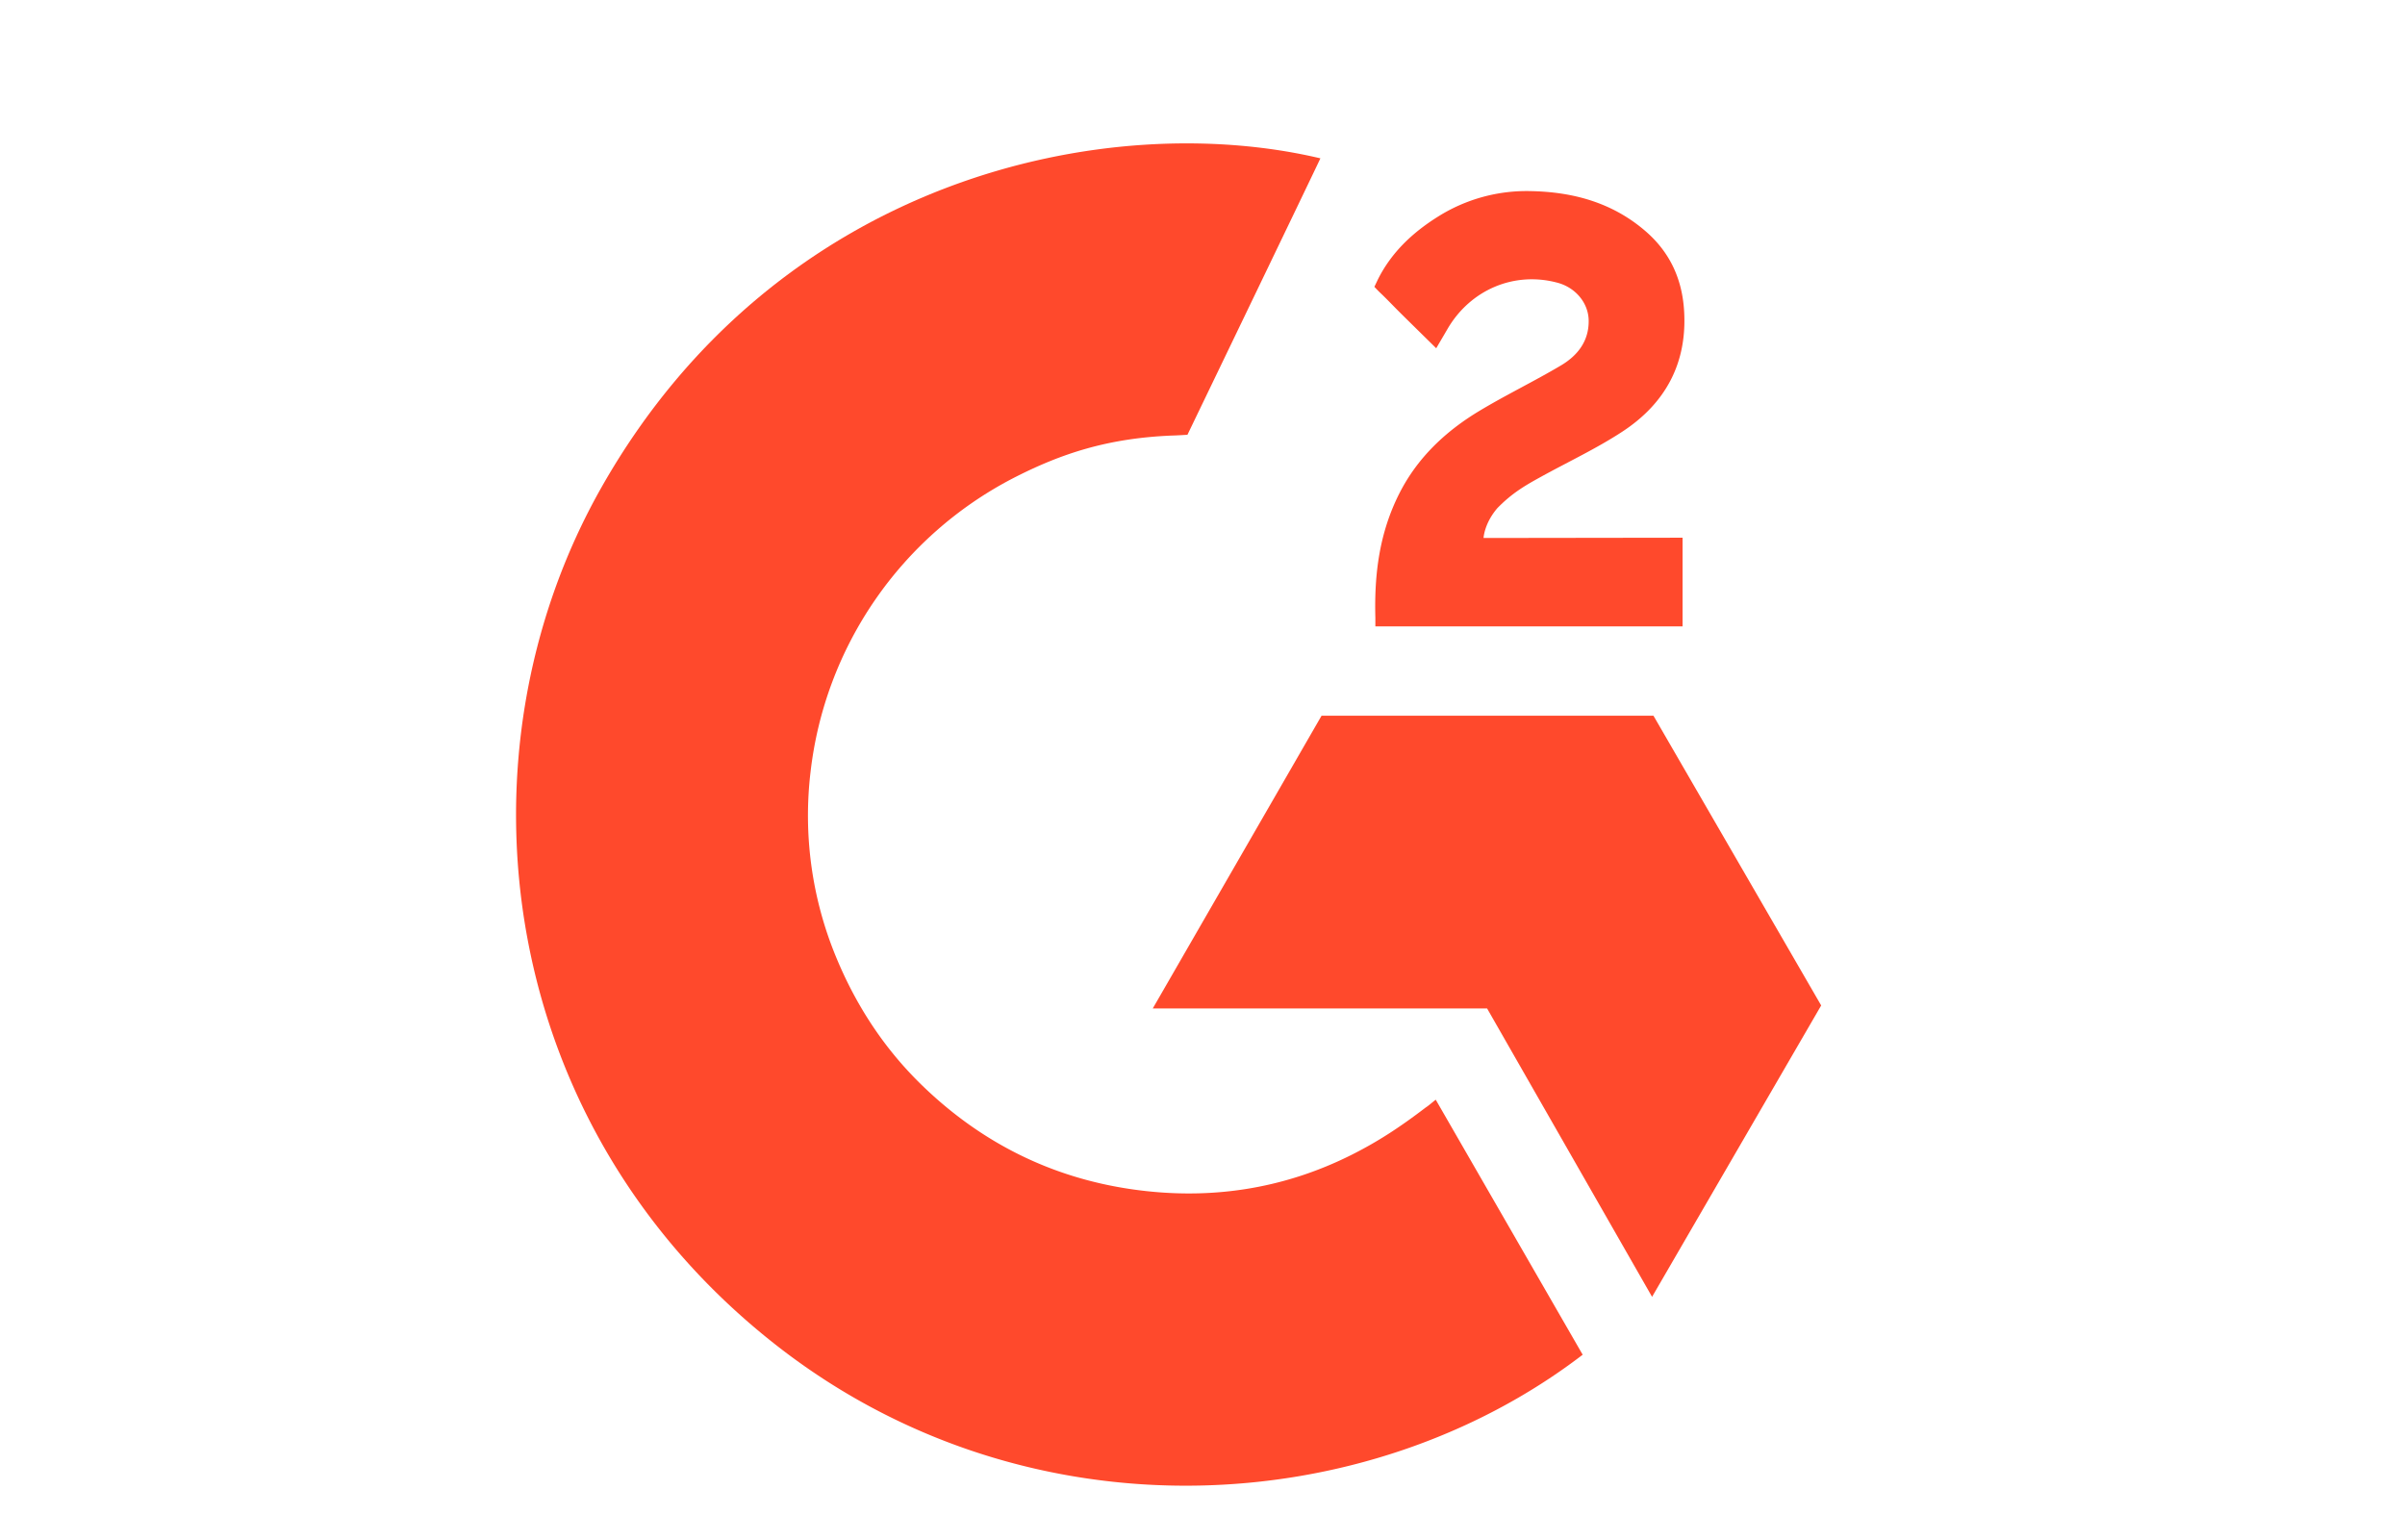
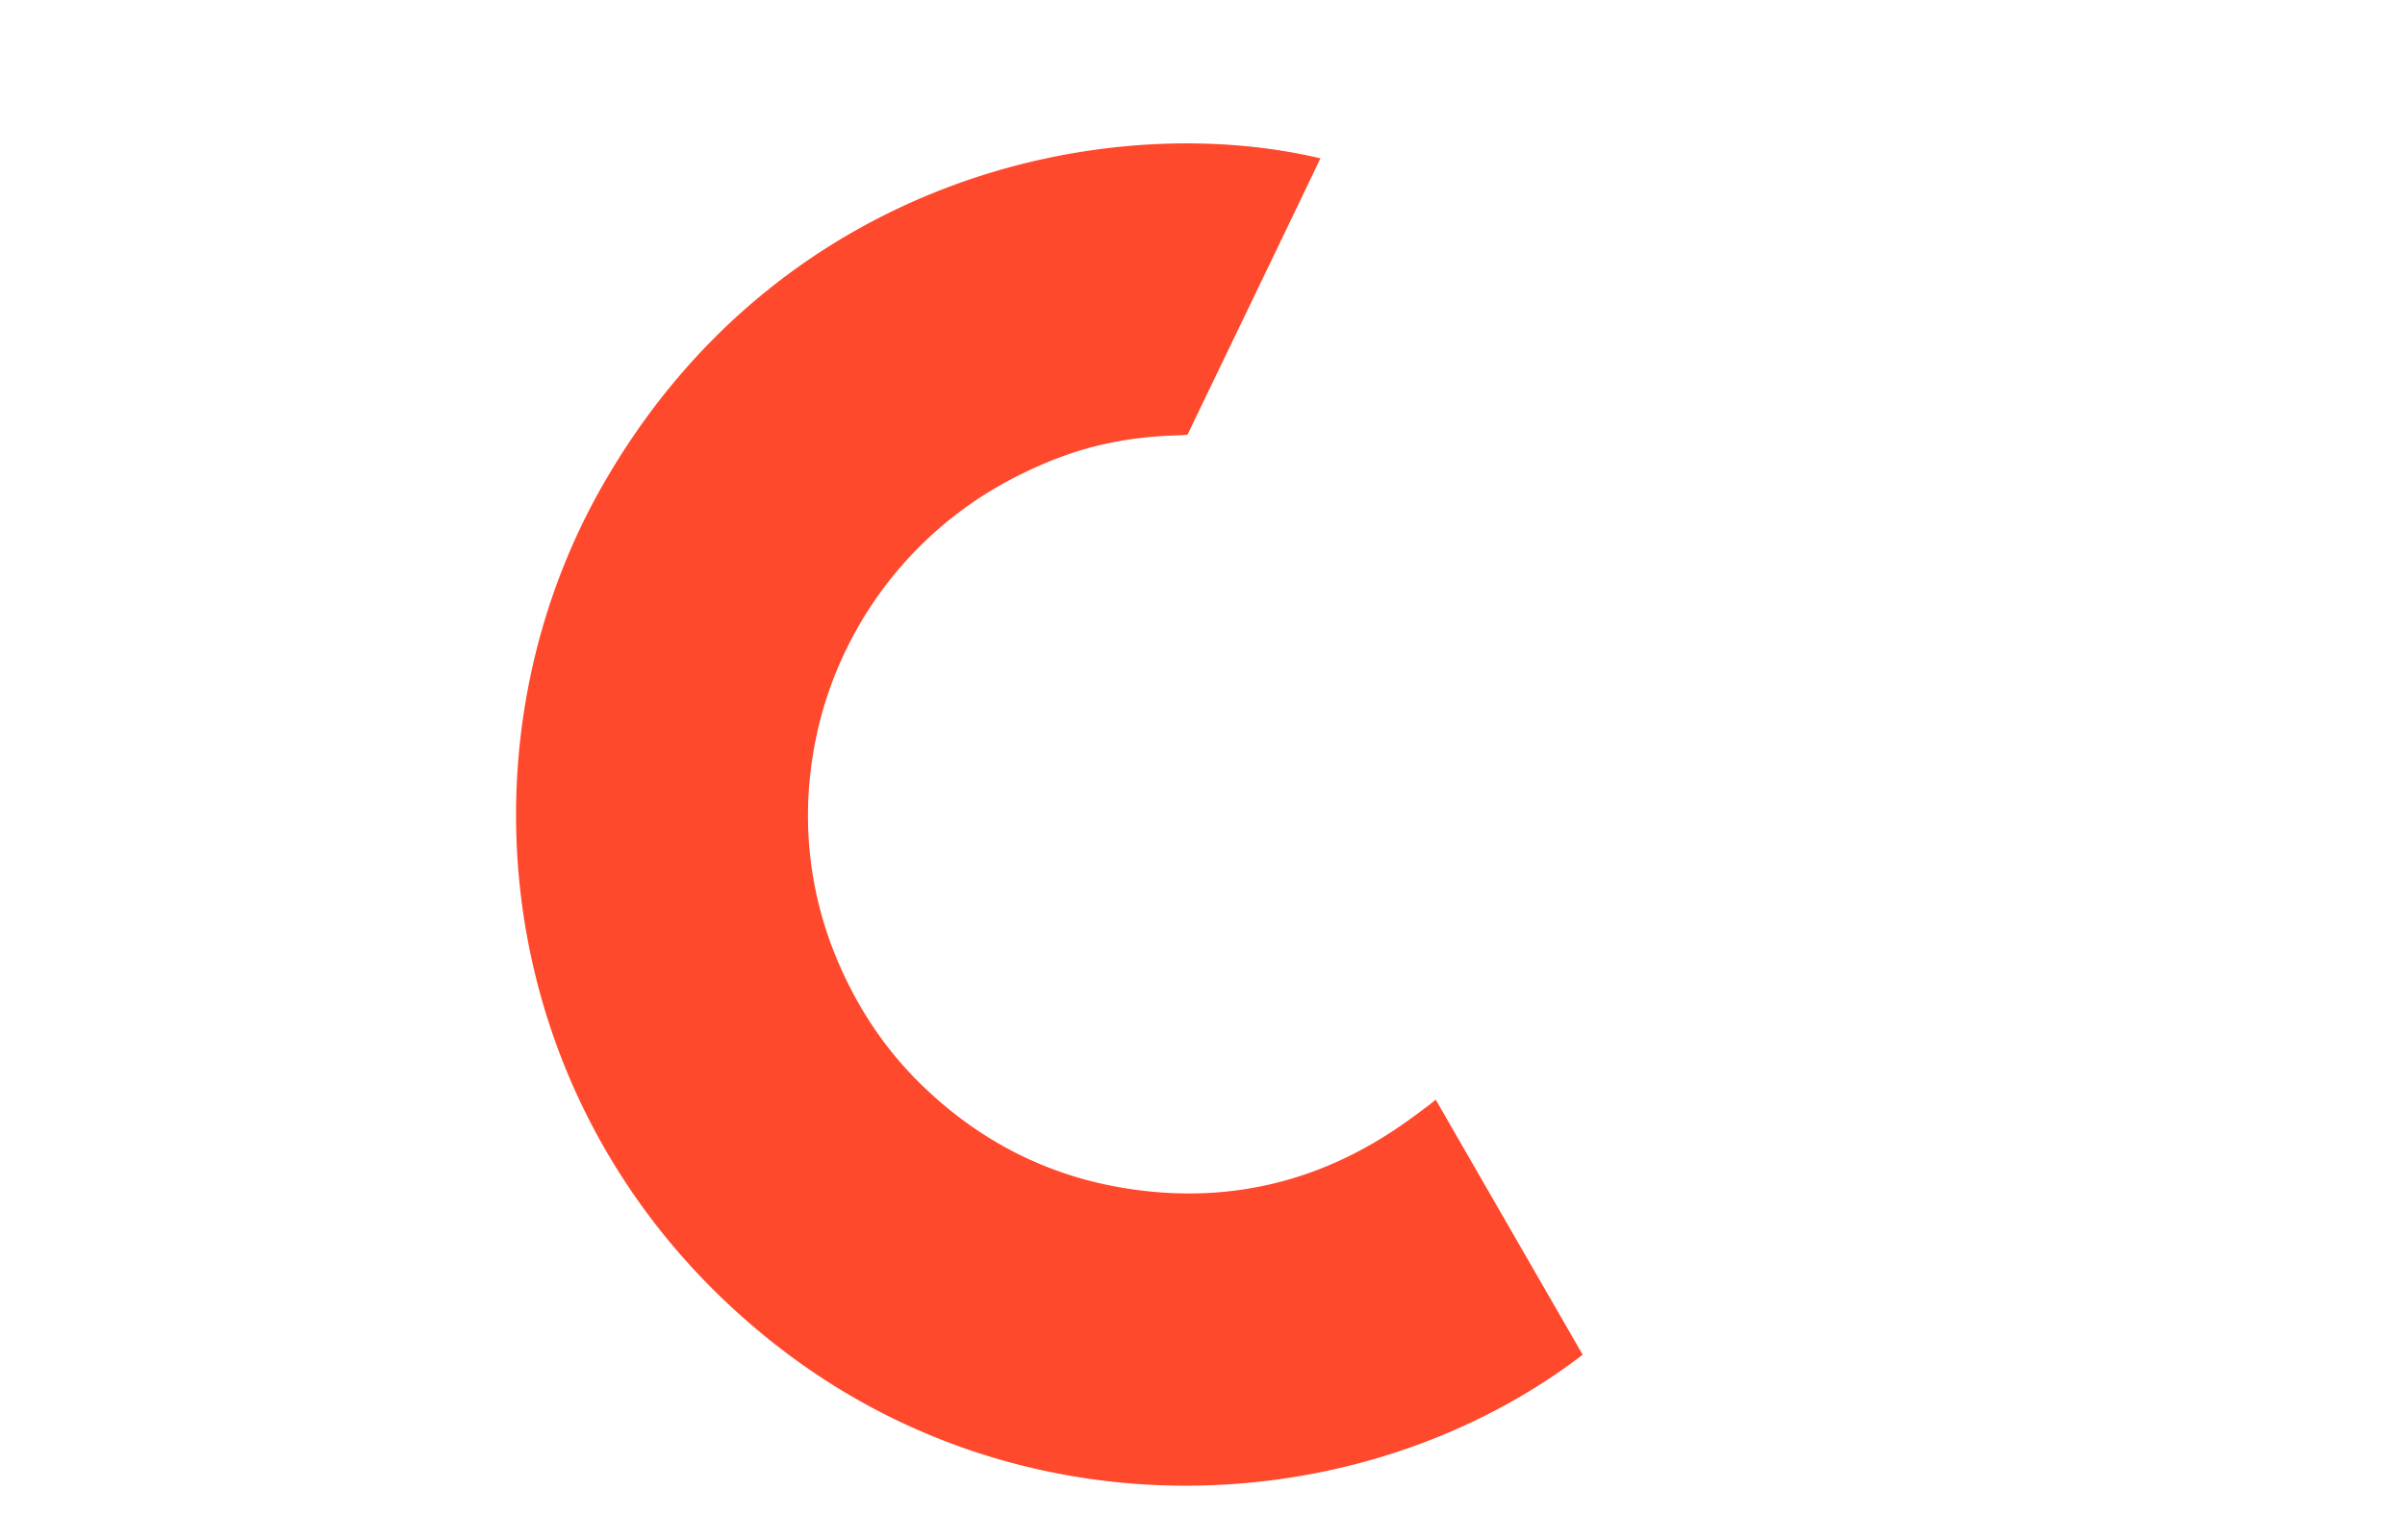
<svg xmlns="http://www.w3.org/2000/svg" width="89" height="57" fill="none">
  <path fill="#FF492C" d="m53.131 40.7 5.438 9.438C50.577 56.26 38.143 57 28.938 49.95c-10.593-8.119-12.334-21.972-6.662-31.944C28.798 6.536 41.004 4 48.863 5.86c-.212.462-4.92 10.231-4.92 10.231s-.371.025-.582.029c-2.323.098-4.053.639-5.907 1.598a14.05 14.05 0 0 0-7.459 10.853 13.7 13.7 0 0 0 .93 6.813c.746 1.822 1.803 3.44 3.22 4.807 2.172 2.098 4.758 3.396 7.755 3.826 2.838.408 5.568.005 8.126-1.281.959-.482 1.775-1.014 2.73-1.744.12-.078.229-.178.375-.292" />
-   <path fill="#FF492C" d="M53.149 12.889c-.464-.457-.894-.878-1.322-1.302-.255-.252-.5-.515-.762-.762-.094-.089-.204-.21-.204-.21l.127-.267c.5-1.004 1.285-1.739 2.215-2.323a6.15 6.15 0 0 1 3.444-.952c1.557.03 3.005.419 4.226 1.464.902.77 1.364 1.749 1.446 2.917.136 1.97-.68 3.478-2.297 4.531-.95.62-1.976 1.099-3.004 1.666-.567.313-1.052.588-1.606 1.155-.488.569-.511 1.105-.511 1.105l7.365-.01v3.282H50.897v-.317c-.043-1.613.145-3.13.883-4.595.679-1.344 1.734-2.328 3.002-3.085.976-.584 2.004-1.08 2.983-1.661.603-.358 1.03-.883 1.026-1.645 0-.653-.475-1.234-1.154-1.416-1.601-.432-3.23.258-4.078 1.724-.124.214-.25.427-.41.701m14.246 24.323-6.207-10.724H48.906l-6.247 10.835h12.373l6.105 10.673z" />
</svg>